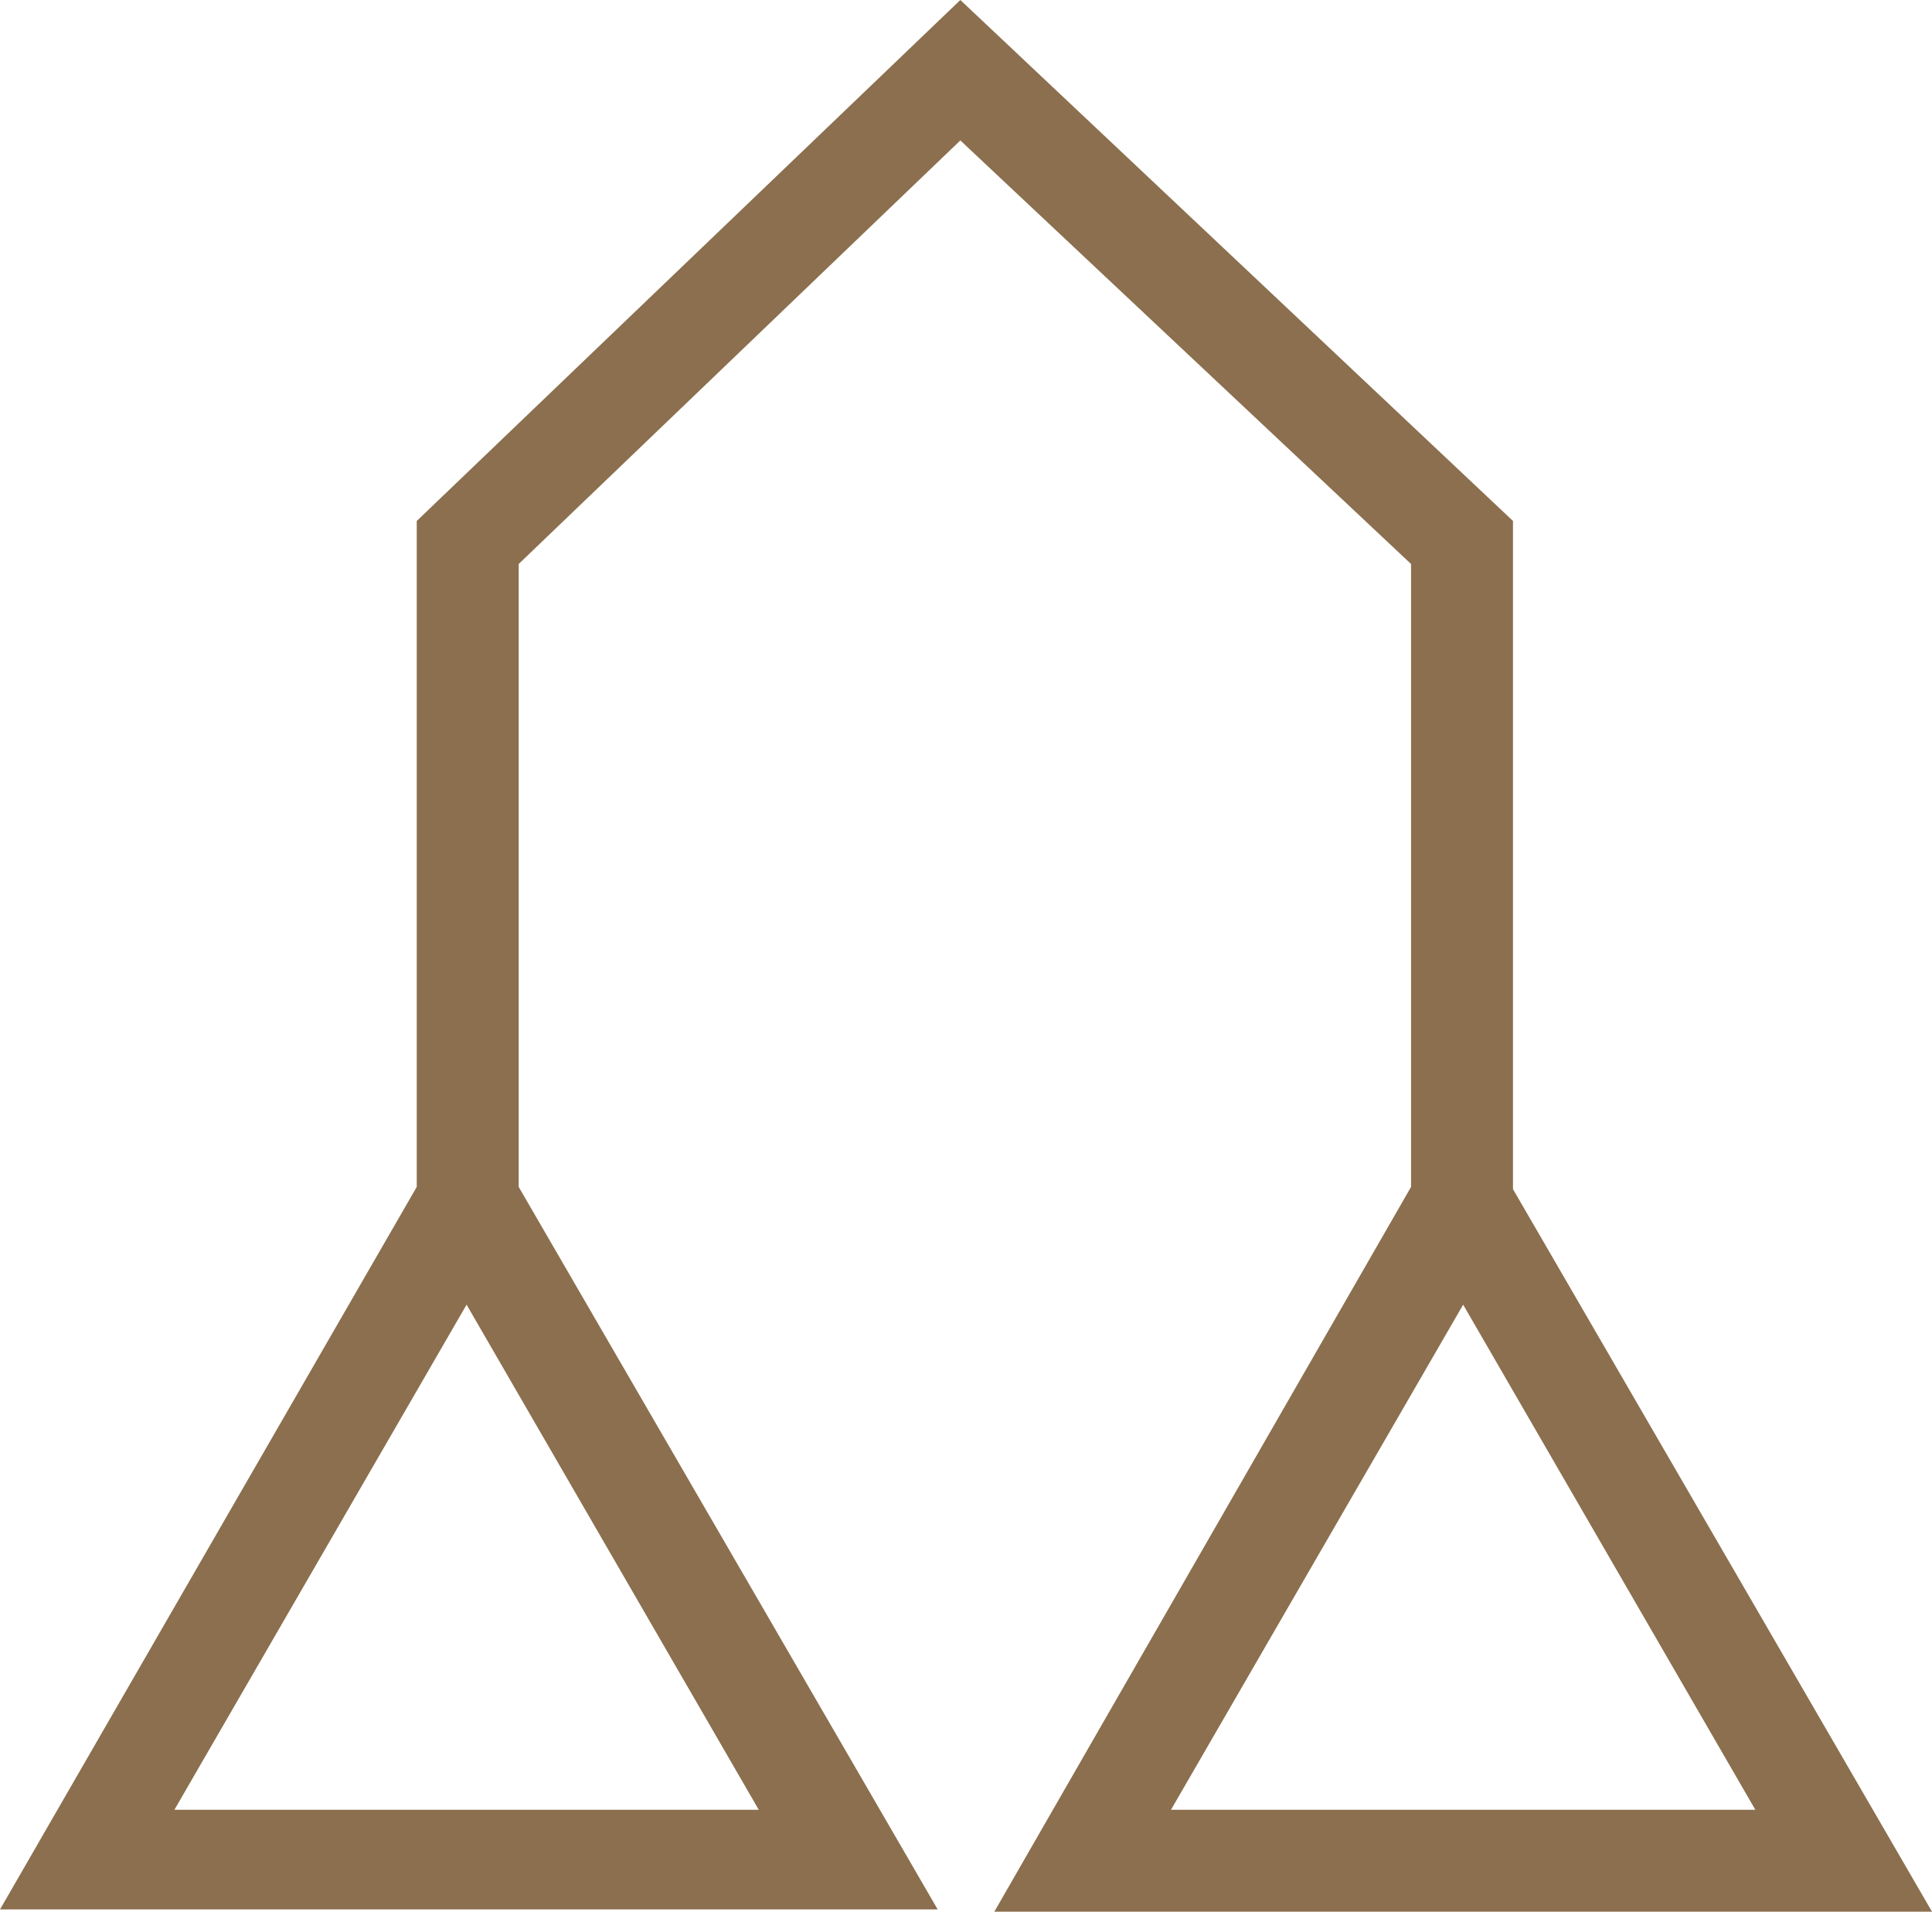
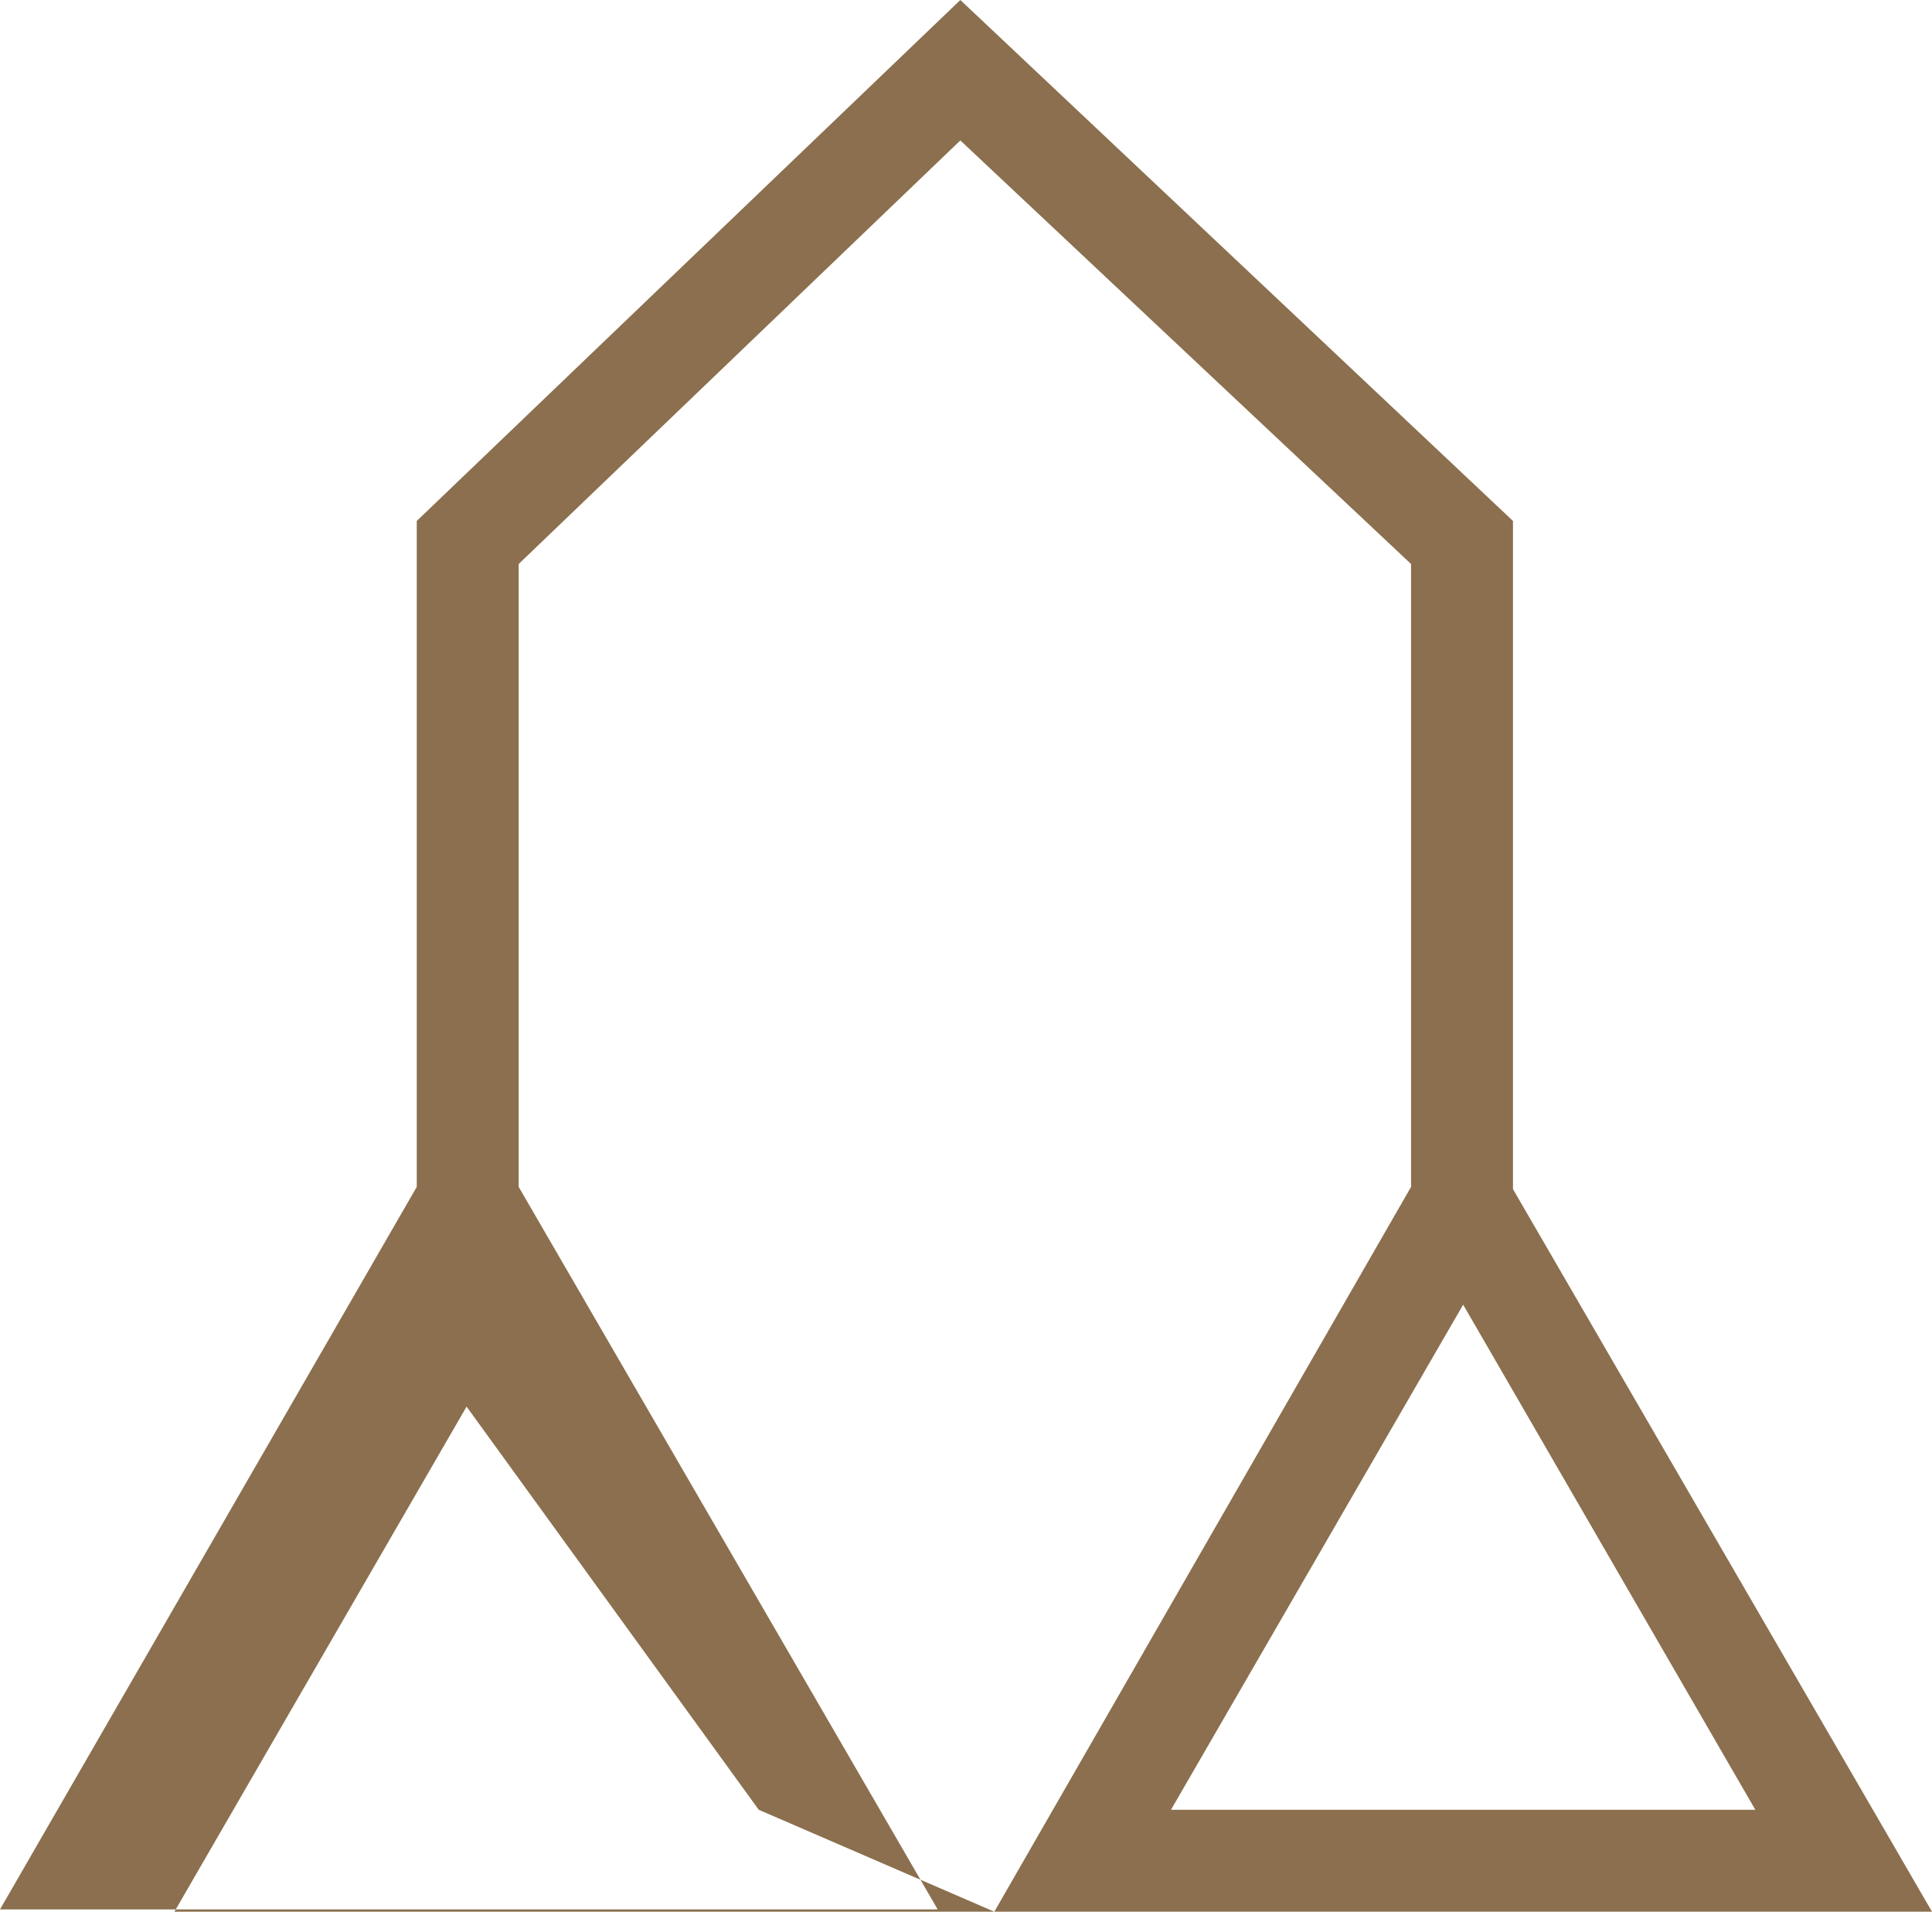
<svg xmlns="http://www.w3.org/2000/svg" version="1.1" id="Layer_1" x="0px" y="0px" style="enable-background:new 0 0 181 180;" xml:space="preserve" viewBox="47.9 47.8 85.3 84.4">
  <style type="text/css">
	.st0{fill:#8B6F4E;}
</style>
  <g>
-     <path class="st0" d="M91.8,132.2h41.4l-18.5-31.9V70.8l-24.4-23l-24,23v29.4l-18.4,31.9h41.4l-18.5-31.9V72.7L90.3,54l19.9,18.7   v27.5L91.8,132.2z M81.4,127.7H55.6l12.9-22.3L81.4,127.7z M125.4,127.7H99.6l12.9-22.3L125.4,127.7z" />
+     <path class="st0" d="M91.8,132.2h41.4l-18.5-31.9V70.8l-24.4-23l-24,23v29.4l-18.4,31.9h41.4l-18.5-31.9V72.7L90.3,54l19.9,18.7   v27.5L91.8,132.2z H55.6l12.9-22.3L81.4,127.7z M125.4,127.7H99.6l12.9-22.3L125.4,127.7z" />
  </g>
</svg>